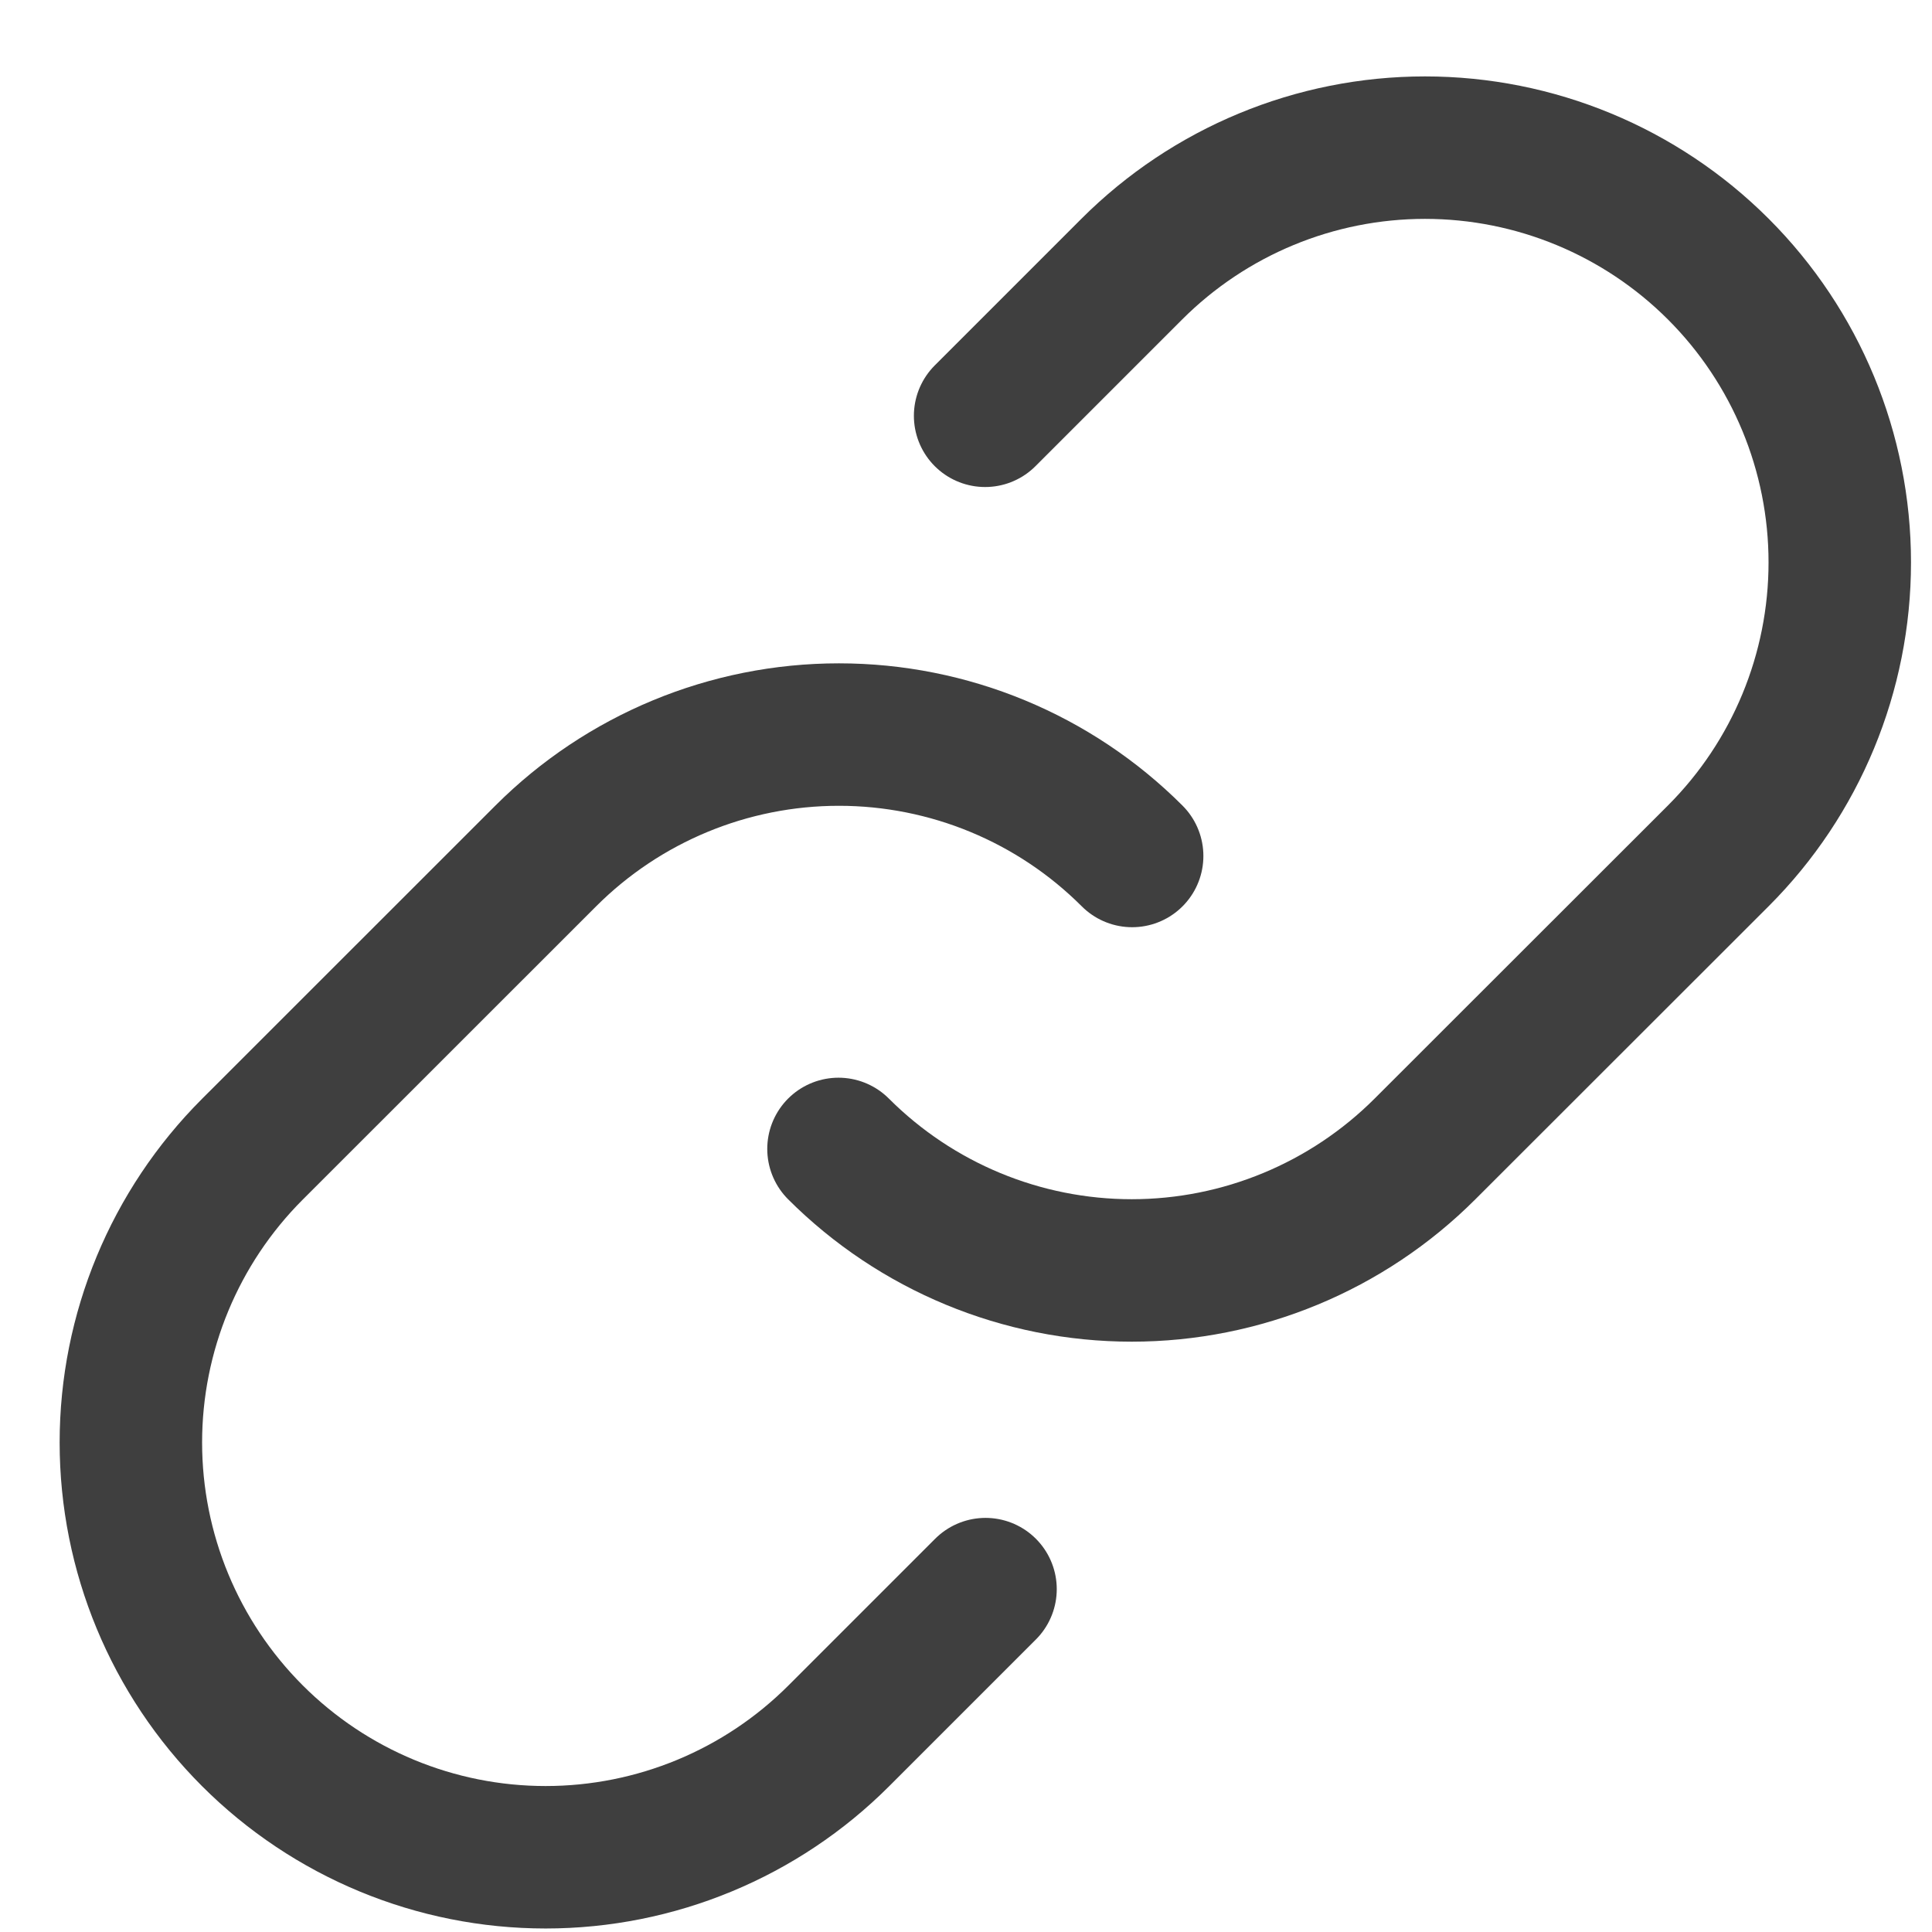
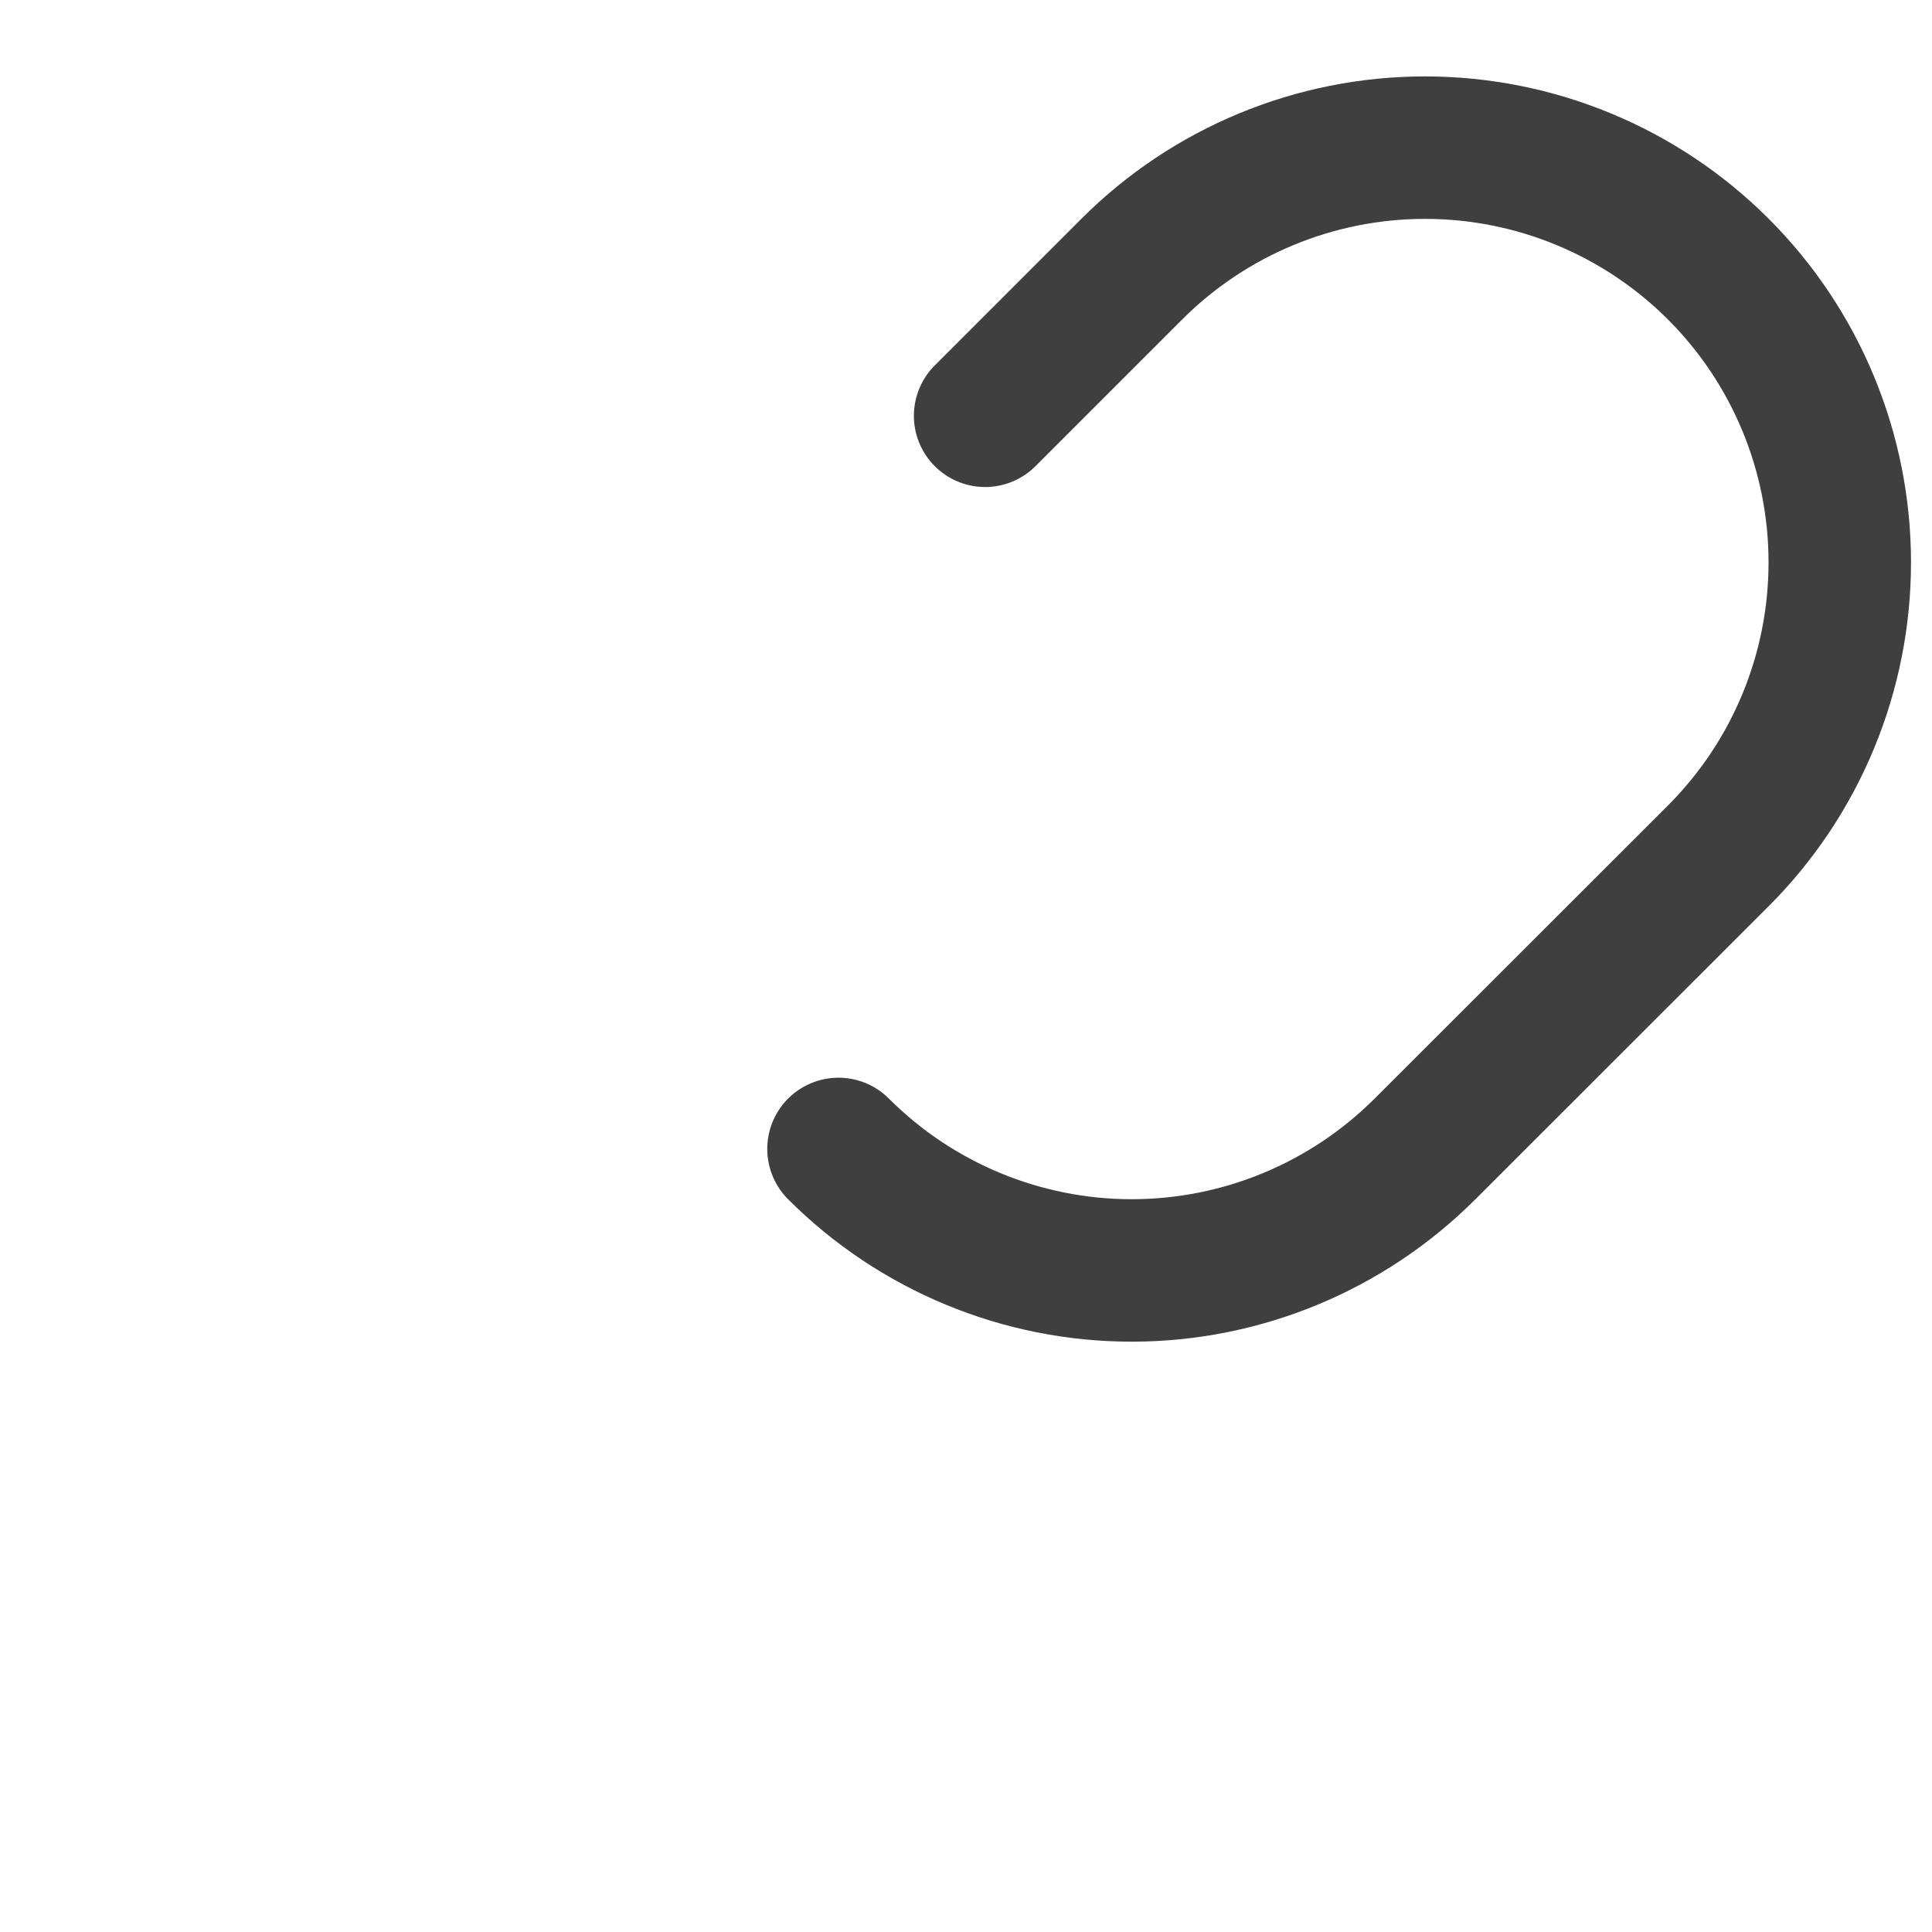
<svg xmlns="http://www.w3.org/2000/svg" width="19" height="19" viewBox="0 0 19 19" fill="none">
-   <path d="M11.134 8.418C10.369 7.653 9.332 7.224 8.25 7.224C7.169 7.224 6.132 7.653 5.367 8.418L2.482 11.302C1.717 12.067 1.287 13.104 1.287 14.186C1.287 15.268 1.717 16.305 2.482 17.07C3.247 17.835 4.284 18.265 5.366 18.265C6.448 18.265 7.486 17.835 8.25 17.07L9.692 15.628" stroke="#3F3F3F" stroke-width="1.401" stroke-linecap="round" stroke-linejoin="round" />
  <path d="M8.246 11.299C9.011 12.064 10.048 12.494 11.13 12.494C12.211 12.494 13.249 12.064 14.014 11.299L16.899 8.416C17.664 7.651 18.093 6.613 18.093 5.531C18.093 4.449 17.664 3.412 16.899 2.647C16.134 1.882 15.096 1.452 14.014 1.452C12.932 1.452 11.895 1.882 11.13 2.647L9.688 4.089" stroke="#3F3F3F" stroke-width="1.401" stroke-linecap="round" stroke-linejoin="round" />
</svg>